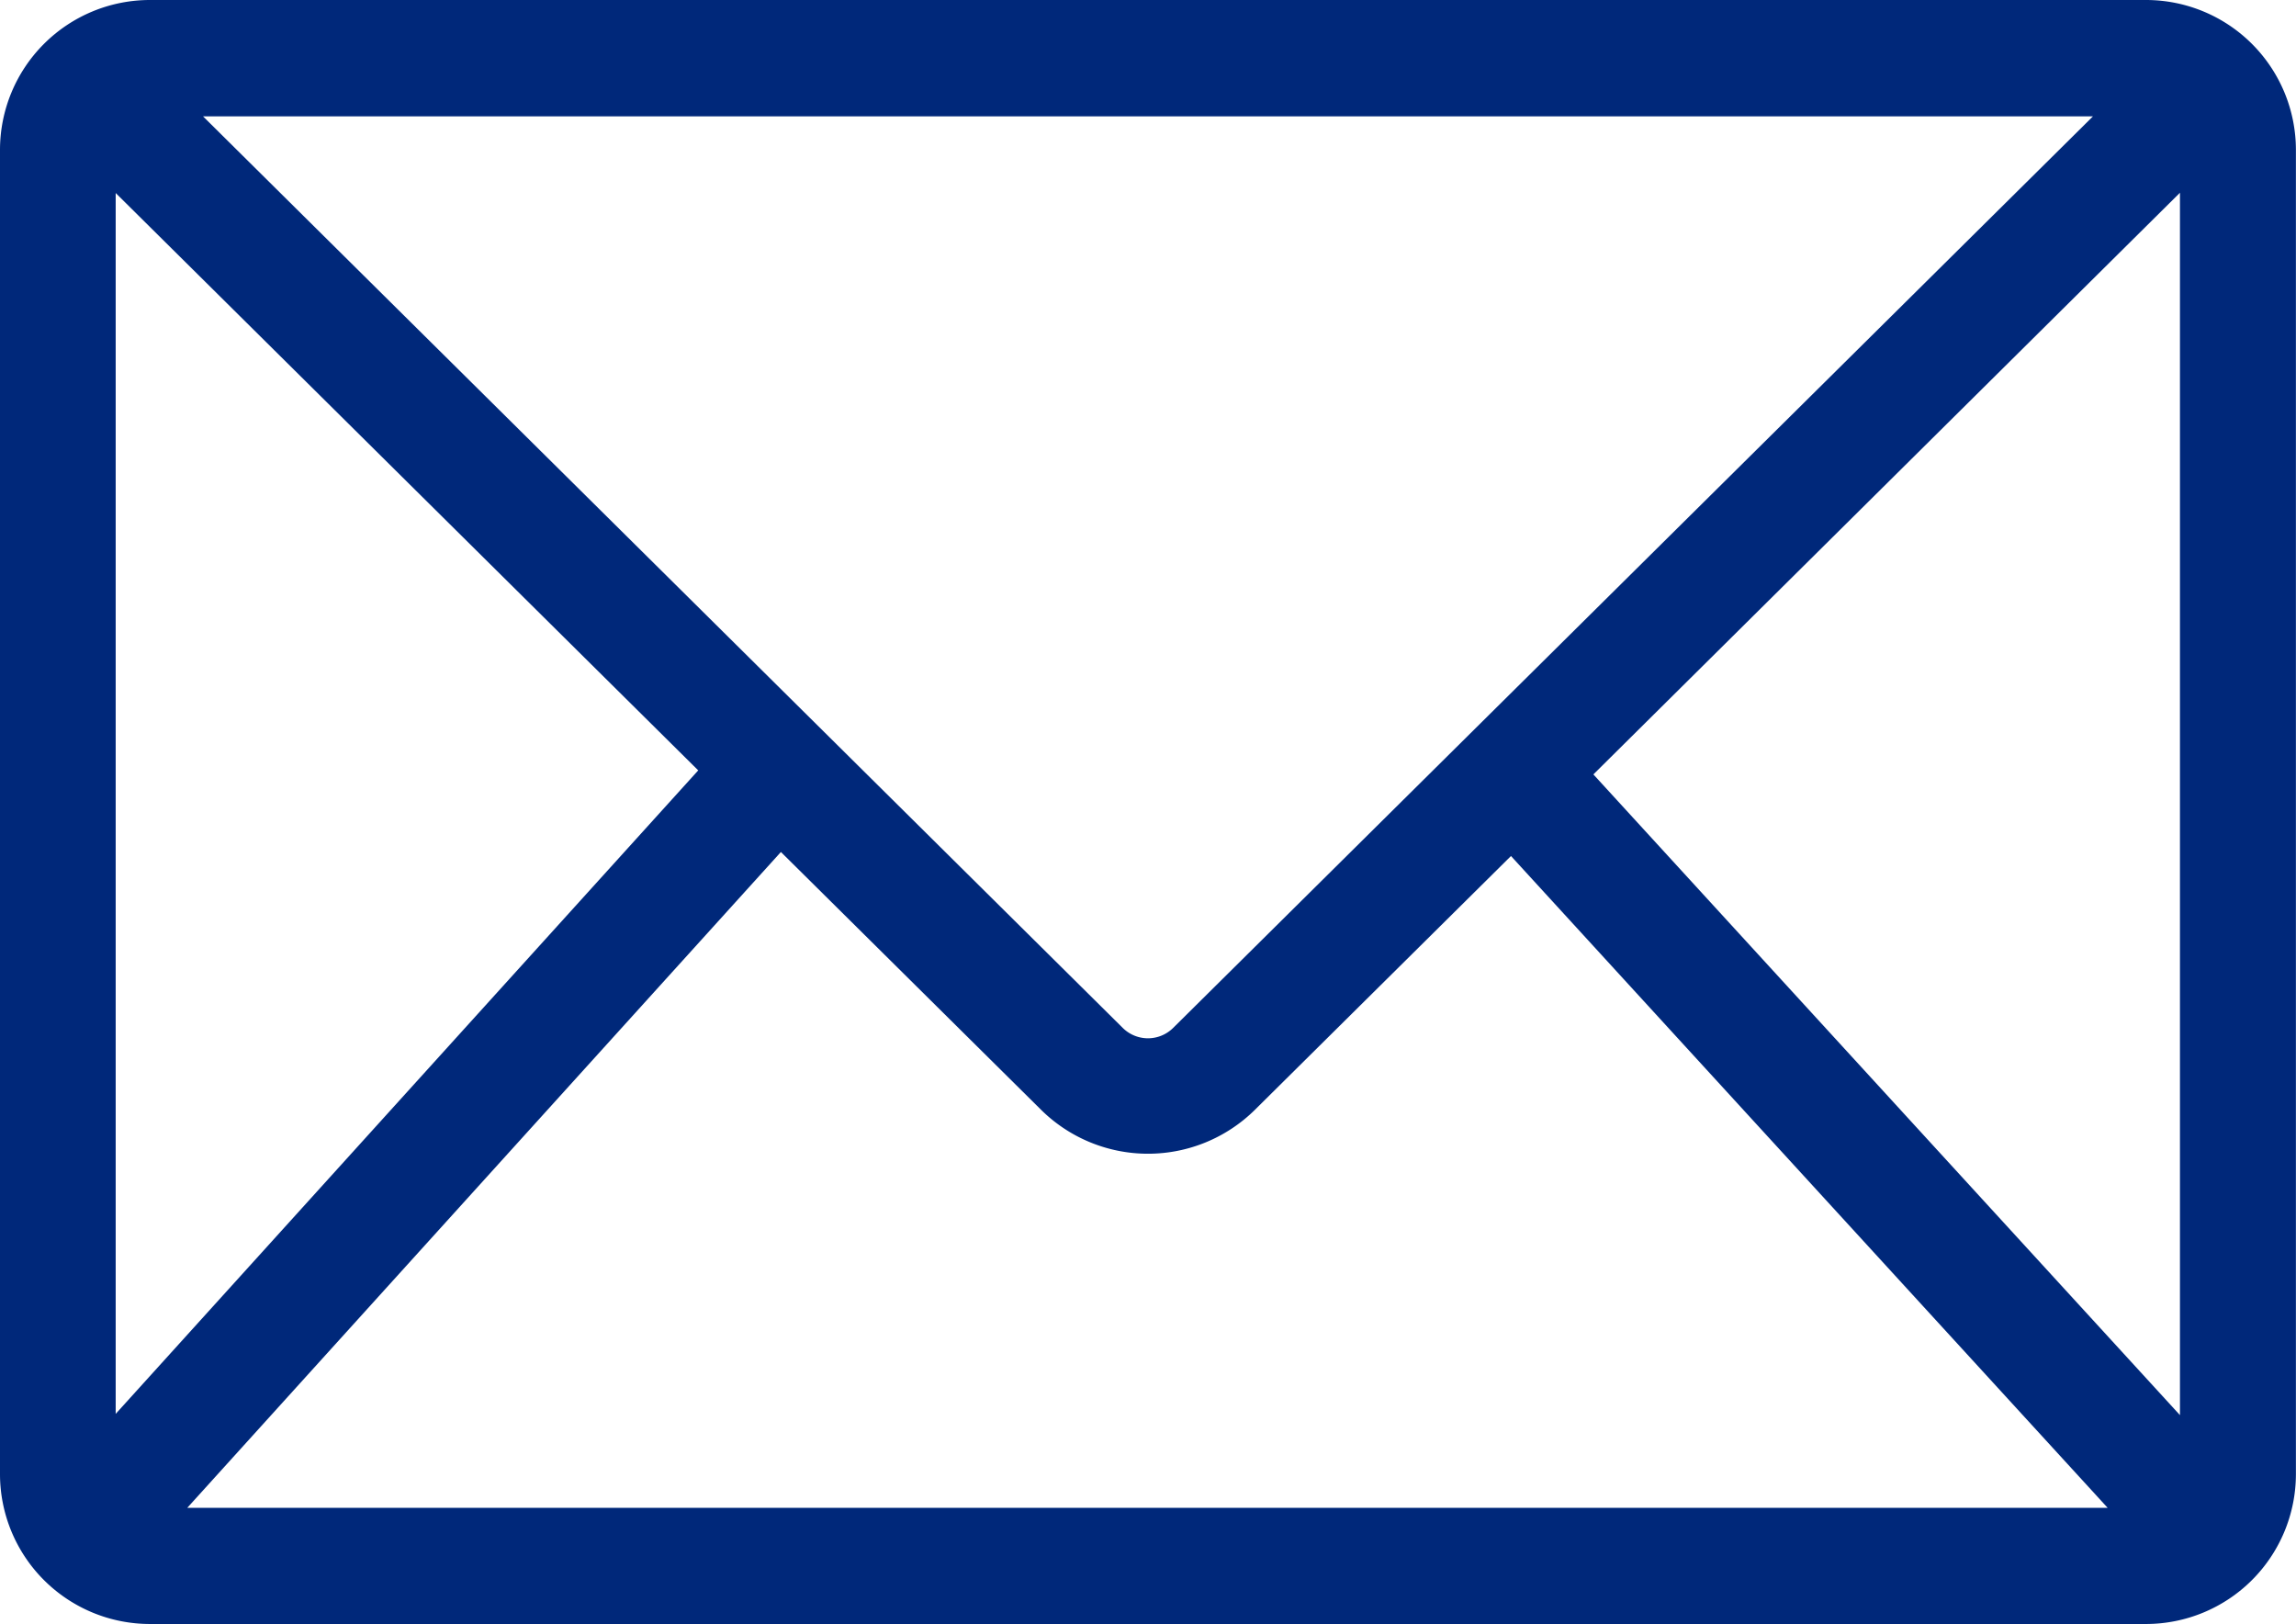
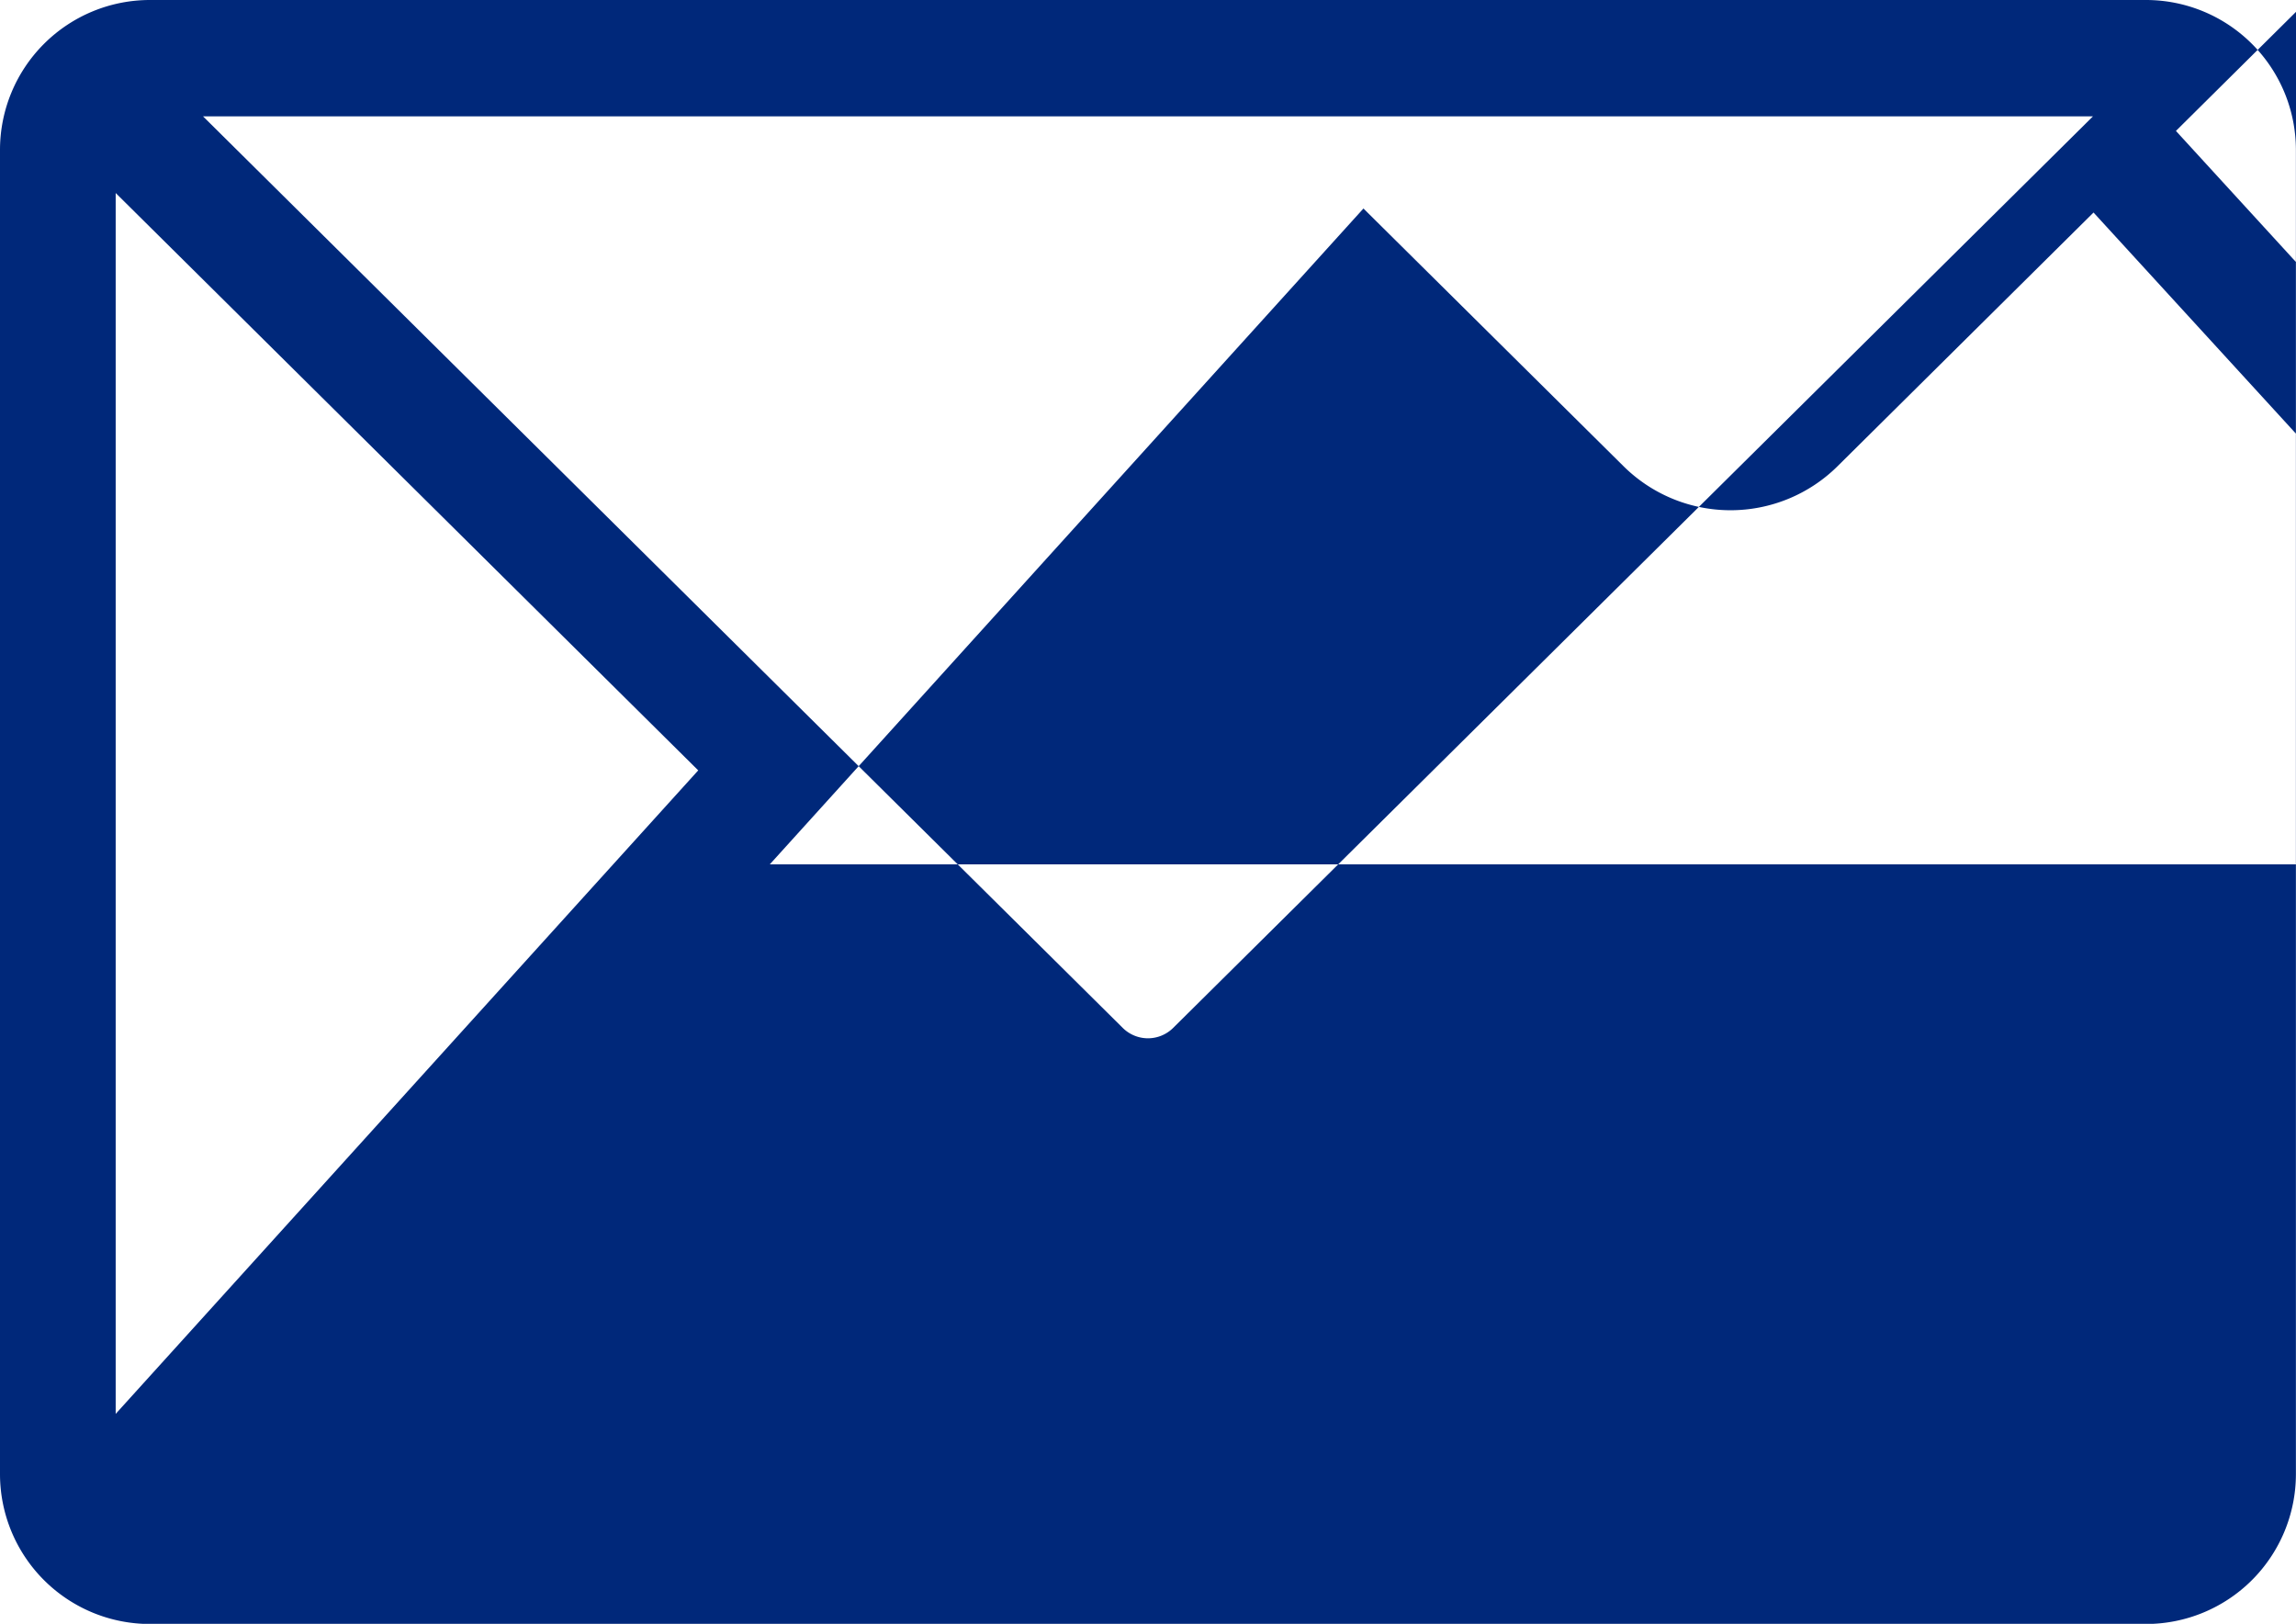
<svg xmlns="http://www.w3.org/2000/svg" width="25.662" height="18.146" viewBox="0 0 25.662 18.146">
-   <path d="M803.254,118.9H780.94a1.676,1.676,0,0,0-1.674,1.674v14.8a1.676,1.676,0,0,0,1.674,1.674h22.313a1.676,1.676,0,0,0,1.674-1.674v-14.8A1.676,1.676,0,0,0,803.254,118.9Zm-.595,1.3-10.282,10.188a.4.4,0,0,1-.561,0L781.535,120.2Zm-22.1,14.5V121.057l6.511,6.452Zm.8,1.05,6.635-7.329,2.91,2.883a1.7,1.7,0,0,0,2.386,0l2.864-2.838,6.669,7.284Zm22.272-1.036-6.556-7.16,6.556-6.5Z" transform="translate(-779.266 -118.9)" fill="#00287a" />
+   <path d="M803.254,118.9H780.94a1.676,1.676,0,0,0-1.674,1.674v14.8a1.676,1.676,0,0,0,1.674,1.674h22.313a1.676,1.676,0,0,0,1.674-1.674v-14.8A1.676,1.676,0,0,0,803.254,118.9Zm-.595,1.3-10.282,10.188a.4.4,0,0,1-.561,0L781.535,120.2Zm-22.1,14.5V121.057l6.511,6.452m.8,1.05,6.635-7.329,2.91,2.883a1.7,1.7,0,0,0,2.386,0l2.864-2.838,6.669,7.284Zm22.272-1.036-6.556-7.16,6.556-6.5Z" transform="translate(-779.266 -118.9)" fill="#00287a" />
</svg>